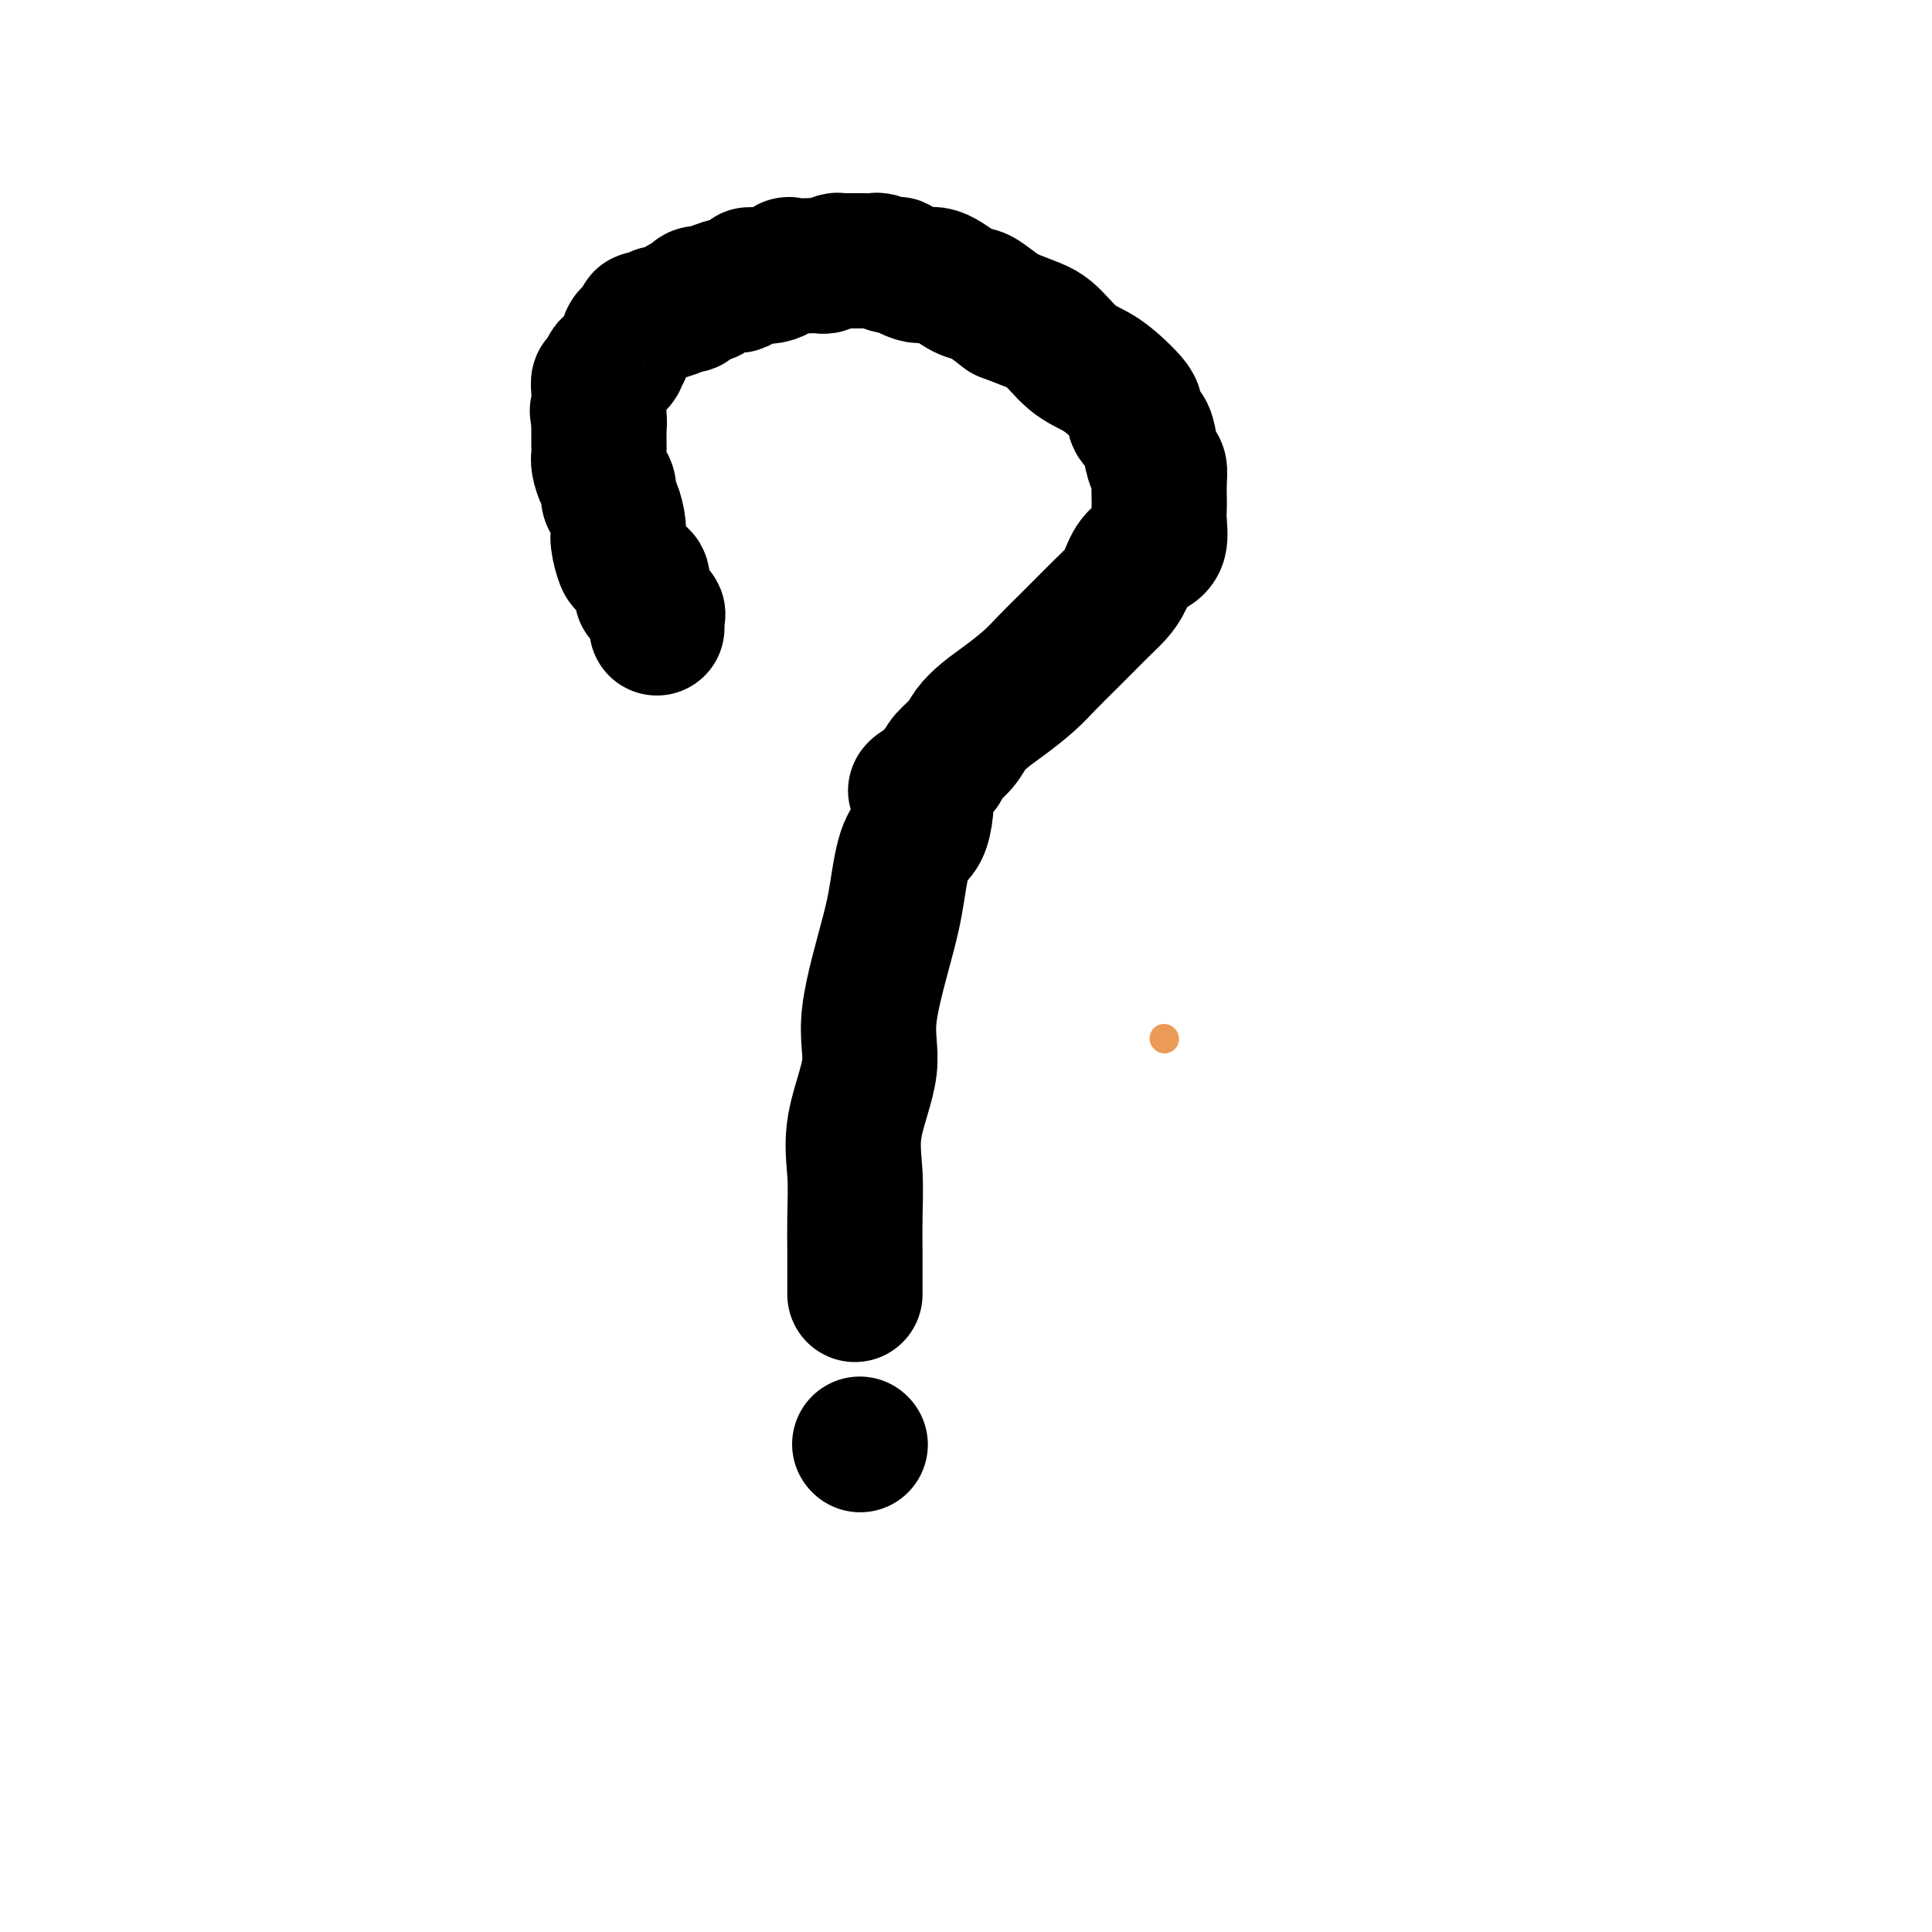
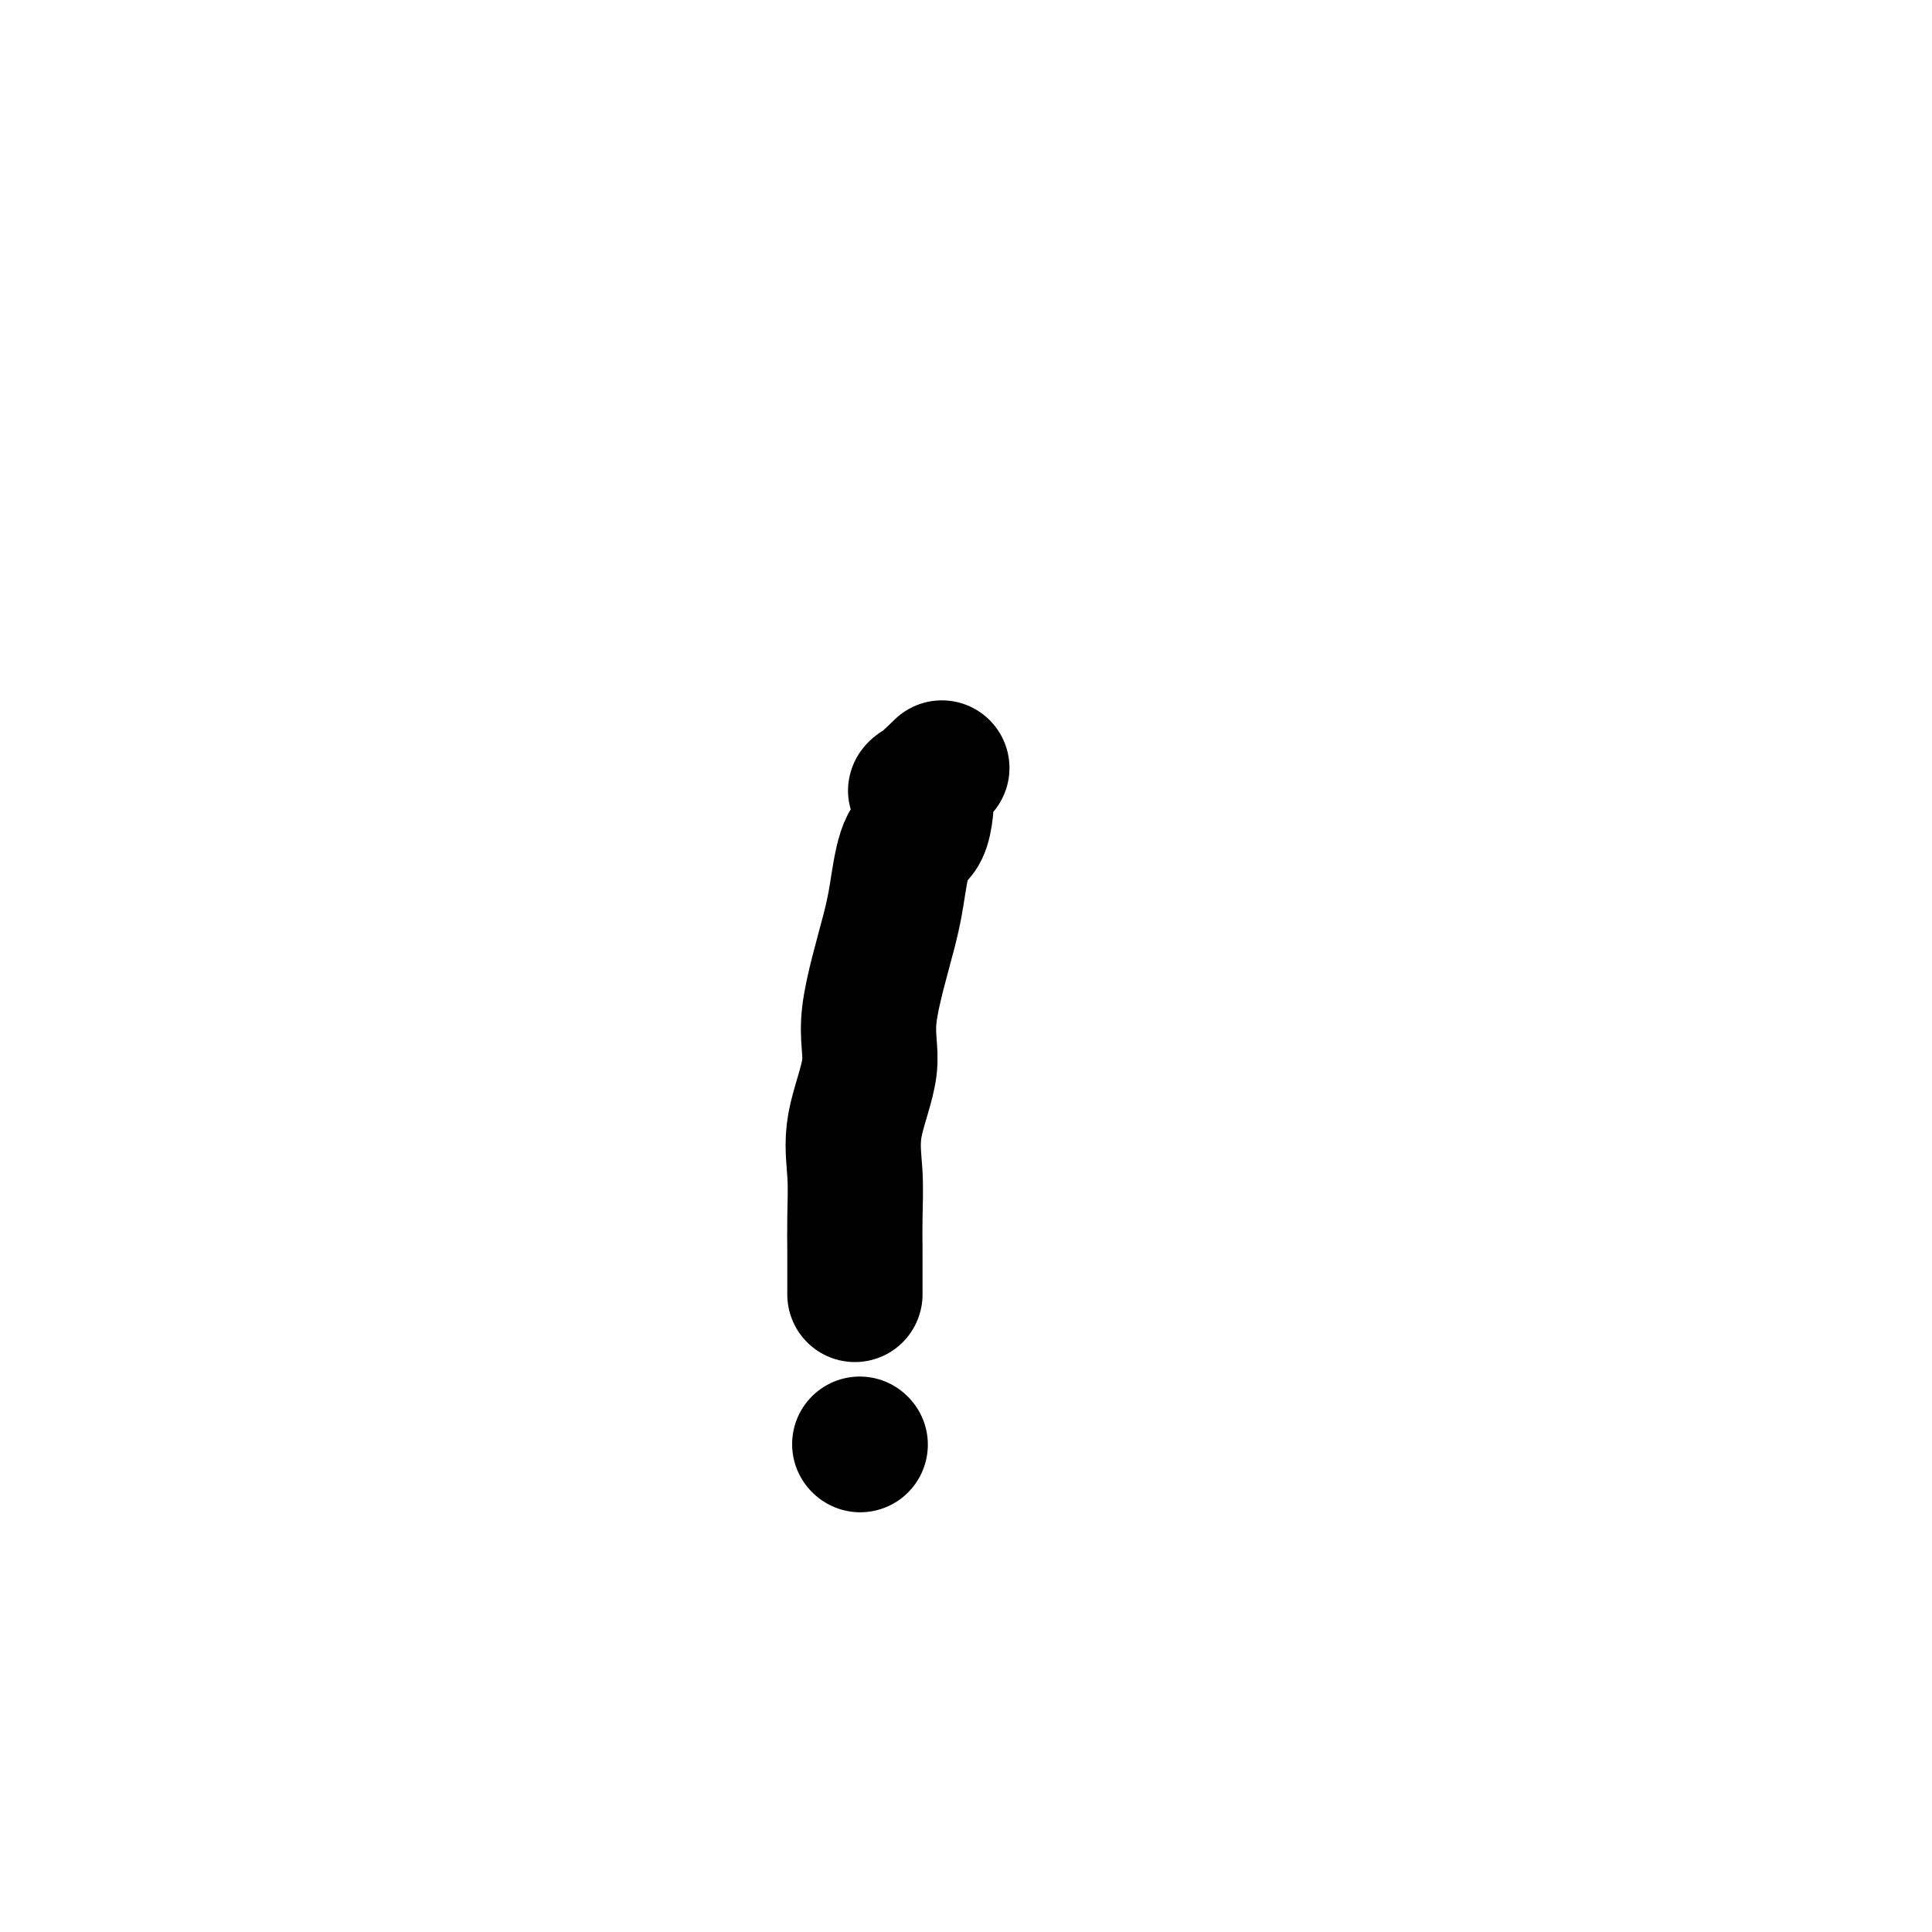
<svg xmlns="http://www.w3.org/2000/svg" viewBox="0 0 400 400" version="1.1">
  <g fill="none" stroke="#EC9A57" stroke-width="6" stroke-linecap="round" stroke-linejoin="round">
-     <path d="M241,215c0.000,0.000 0.100,0.100 0.1,0.1" />
-   </g>
+     </g>
  <g fill="none" stroke="#000000" stroke-width="28" stroke-linecap="round" stroke-linejoin="round">
-     <path d="M136,130c0.014,-0.174 0.028,-0.349 0,-1c-0.028,-0.651 -0.099,-1.779 0,-2c0.099,-0.221 0.367,0.466 0,0c-0.367,-0.466 -1.368,-2.084 -2,-3c-0.632,-0.916 -0.894,-1.128 -1,-1c-0.106,0.128 -0.055,0.598 0,0c0.055,-0.598 0.116,-2.264 0,-3c-0.116,-0.736 -0.409,-0.541 -1,-1c-0.591,-0.459 -1.482,-1.573 -2,-2c-0.518,-0.427 -0.665,-0.169 -1,-1c-0.335,-0.831 -0.860,-2.751 -1,-4c-0.140,-1.249 0.103,-1.828 0,-3c-0.103,-1.172 -0.553,-2.937 -1,-4c-0.447,-1.063 -0.890,-1.426 -1,-2c-0.110,-0.574 0.114,-1.361 0,-2c-0.114,-0.639 -0.566,-1.130 -1,-2c-0.434,-0.870 -0.848,-2.121 -1,-3c-0.152,-0.879 -0.041,-1.388 0,-2c0.041,-0.612 0.011,-1.329 0,-2c-0.011,-0.671 -0.003,-1.296 0,-2c0.003,-0.704 0.001,-1.487 0,-2c-0.001,-0.513 -0.000,-0.757 0,-1" />
-     <path d="M124,87c-0.619,-3.837 -0.166,-0.928 0,0c0.166,0.928 0.043,-0.124 0,-1c-0.043,-0.876 -0.008,-1.577 0,-2c0.008,-0.423 -0.010,-0.569 0,-1c0.010,-0.431 0.049,-1.148 0,-2c-0.049,-0.852 -0.186,-1.840 0,-2c0.186,-0.160 0.694,0.506 1,0c0.306,-0.506 0.411,-2.185 1,-3c0.589,-0.815 1.664,-0.768 2,-1c0.336,-0.232 -0.065,-0.745 0,-1c0.065,-0.255 0.596,-0.253 1,-1c0.404,-0.747 0.681,-2.243 1,-3c0.319,-0.757 0.681,-0.776 1,-1c0.319,-0.224 0.596,-0.652 1,-1c0.404,-0.348 0.936,-0.615 1,-1c0.064,-0.385 -0.339,-0.887 0,-1c0.339,-0.113 1.422,0.163 2,0c0.578,-0.163 0.652,-0.765 1,-1c0.348,-0.235 0.972,-0.102 1,0c0.028,0.102 -0.539,0.173 0,0c0.539,-0.173 2.185,-0.590 3,-1c0.815,-0.410 0.798,-0.814 1,-1c0.202,-0.186 0.621,-0.153 1,0c0.379,0.153 0.717,0.426 1,0c0.283,-0.426 0.509,-1.550 1,-2c0.491,-0.450 1.245,-0.225 2,0" />
-     <path d="M146,61c2.686,-1.348 1.402,-0.217 1,0c-0.402,0.217 0.077,-0.481 1,-1c0.923,-0.519 2.289,-0.861 3,-1c0.711,-0.139 0.765,-0.076 1,0c0.235,0.076 0.649,0.166 1,0c0.351,-0.166 0.637,-0.588 1,-1c0.363,-0.412 0.801,-0.814 1,-1c0.199,-0.186 0.157,-0.155 1,0c0.843,0.155 2.569,0.434 4,0c1.431,-0.434 2.568,-1.579 3,-2c0.432,-0.421 0.161,-0.117 1,0c0.839,0.117 2.788,0.045 4,0c1.212,-0.045 1.685,-0.065 2,0c0.315,0.065 0.471,0.213 1,0c0.529,-0.213 1.433,-0.789 2,-1c0.567,-0.211 0.799,-0.057 1,0c0.201,0.057 0.372,0.015 1,0c0.628,-0.015 1.712,-0.005 2,0c0.288,0.005 -0.219,0.005 0,0c0.219,-0.005 1.163,-0.015 2,0c0.837,0.015 1.566,0.054 2,0c0.434,-0.054 0.573,-0.202 1,0c0.427,0.202 1.141,0.755 2,1c0.859,0.245 1.864,0.181 2,0c0.136,-0.181 -0.598,-0.480 0,0c0.598,0.480 2.529,1.738 4,2c1.471,0.262 2.483,-0.471 4,0c1.517,0.471 3.541,2.147 5,3c1.459,0.853 2.354,0.884 3,1c0.646,0.116 1.042,0.319 2,1c0.958,0.681 2.479,1.841 4,3" />
-     <path d="M208,65c5.979,2.343 7.426,2.700 9,4c1.574,1.300 3.273,3.541 5,5c1.727,1.459 3.480,2.134 5,3c1.520,0.866 2.806,1.922 4,3c1.194,1.078 2.295,2.177 3,3c0.705,0.823 1.015,1.370 1,2c-0.015,0.630 -0.354,1.343 0,2c0.354,0.657 1.401,1.256 2,2c0.599,0.744 0.749,1.631 1,3c0.251,1.369 0.603,3.220 1,4c0.397,0.780 0.838,0.490 1,1c0.162,0.510 0.045,1.821 0,3c-0.045,1.179 -0.017,2.228 0,3c0.017,0.772 0.023,1.269 0,2c-0.023,0.731 -0.075,1.697 0,3c0.075,1.303 0.277,2.943 0,4c-0.277,1.057 -1.035,1.531 -2,2c-0.965,0.469 -2.138,0.934 -3,2c-0.862,1.066 -1.412,2.735 -2,4c-0.588,1.265 -1.213,2.127 -2,3c-0.787,0.873 -1.735,1.759 -3,3c-1.265,1.241 -2.848,2.839 -4,4c-1.152,1.161 -1.872,1.885 -3,3c-1.128,1.115 -2.662,2.619 -4,4c-1.338,1.381 -2.479,2.638 -4,4c-1.521,1.362 -3.423,2.830 -5,4c-1.577,1.170 -2.829,2.043 -4,3c-1.171,0.957 -2.262,1.999 -3,3c-0.738,1.001 -1.122,1.962 -2,3c-0.878,1.038 -2.251,2.154 -3,3c-0.749,0.846 -0.875,1.423 -1,2" />
    <path d="M195,159c-7.909,7.729 -5.180,3.550 -4,4c1.180,0.450 0.812,5.528 0,8c-0.812,2.472 -2.067,2.339 -3,4c-0.933,1.661 -1.543,5.116 -2,8c-0.457,2.884 -0.760,5.198 -2,10c-1.240,4.802 -3.418,12.091 -4,17c-0.582,4.909 0.433,7.436 0,11c-0.433,3.564 -2.312,8.165 -3,12c-0.688,3.835 -0.184,6.905 0,10c0.184,3.095 0.049,6.215 0,9c-0.049,2.785 -0.013,5.233 0,7c0.013,1.767 0.004,2.852 0,4c-0.004,1.148 -0.001,2.359 0,3c0.001,0.641 0.000,0.711 0,1c-0.000,0.289 -0.000,0.797 0,1c0.000,0.203 0.000,0.102 0,0" />
    <path d="M178,299c0.000,0.000 0.100,0.100 0.1,0.1" />
  </g>
</svg>